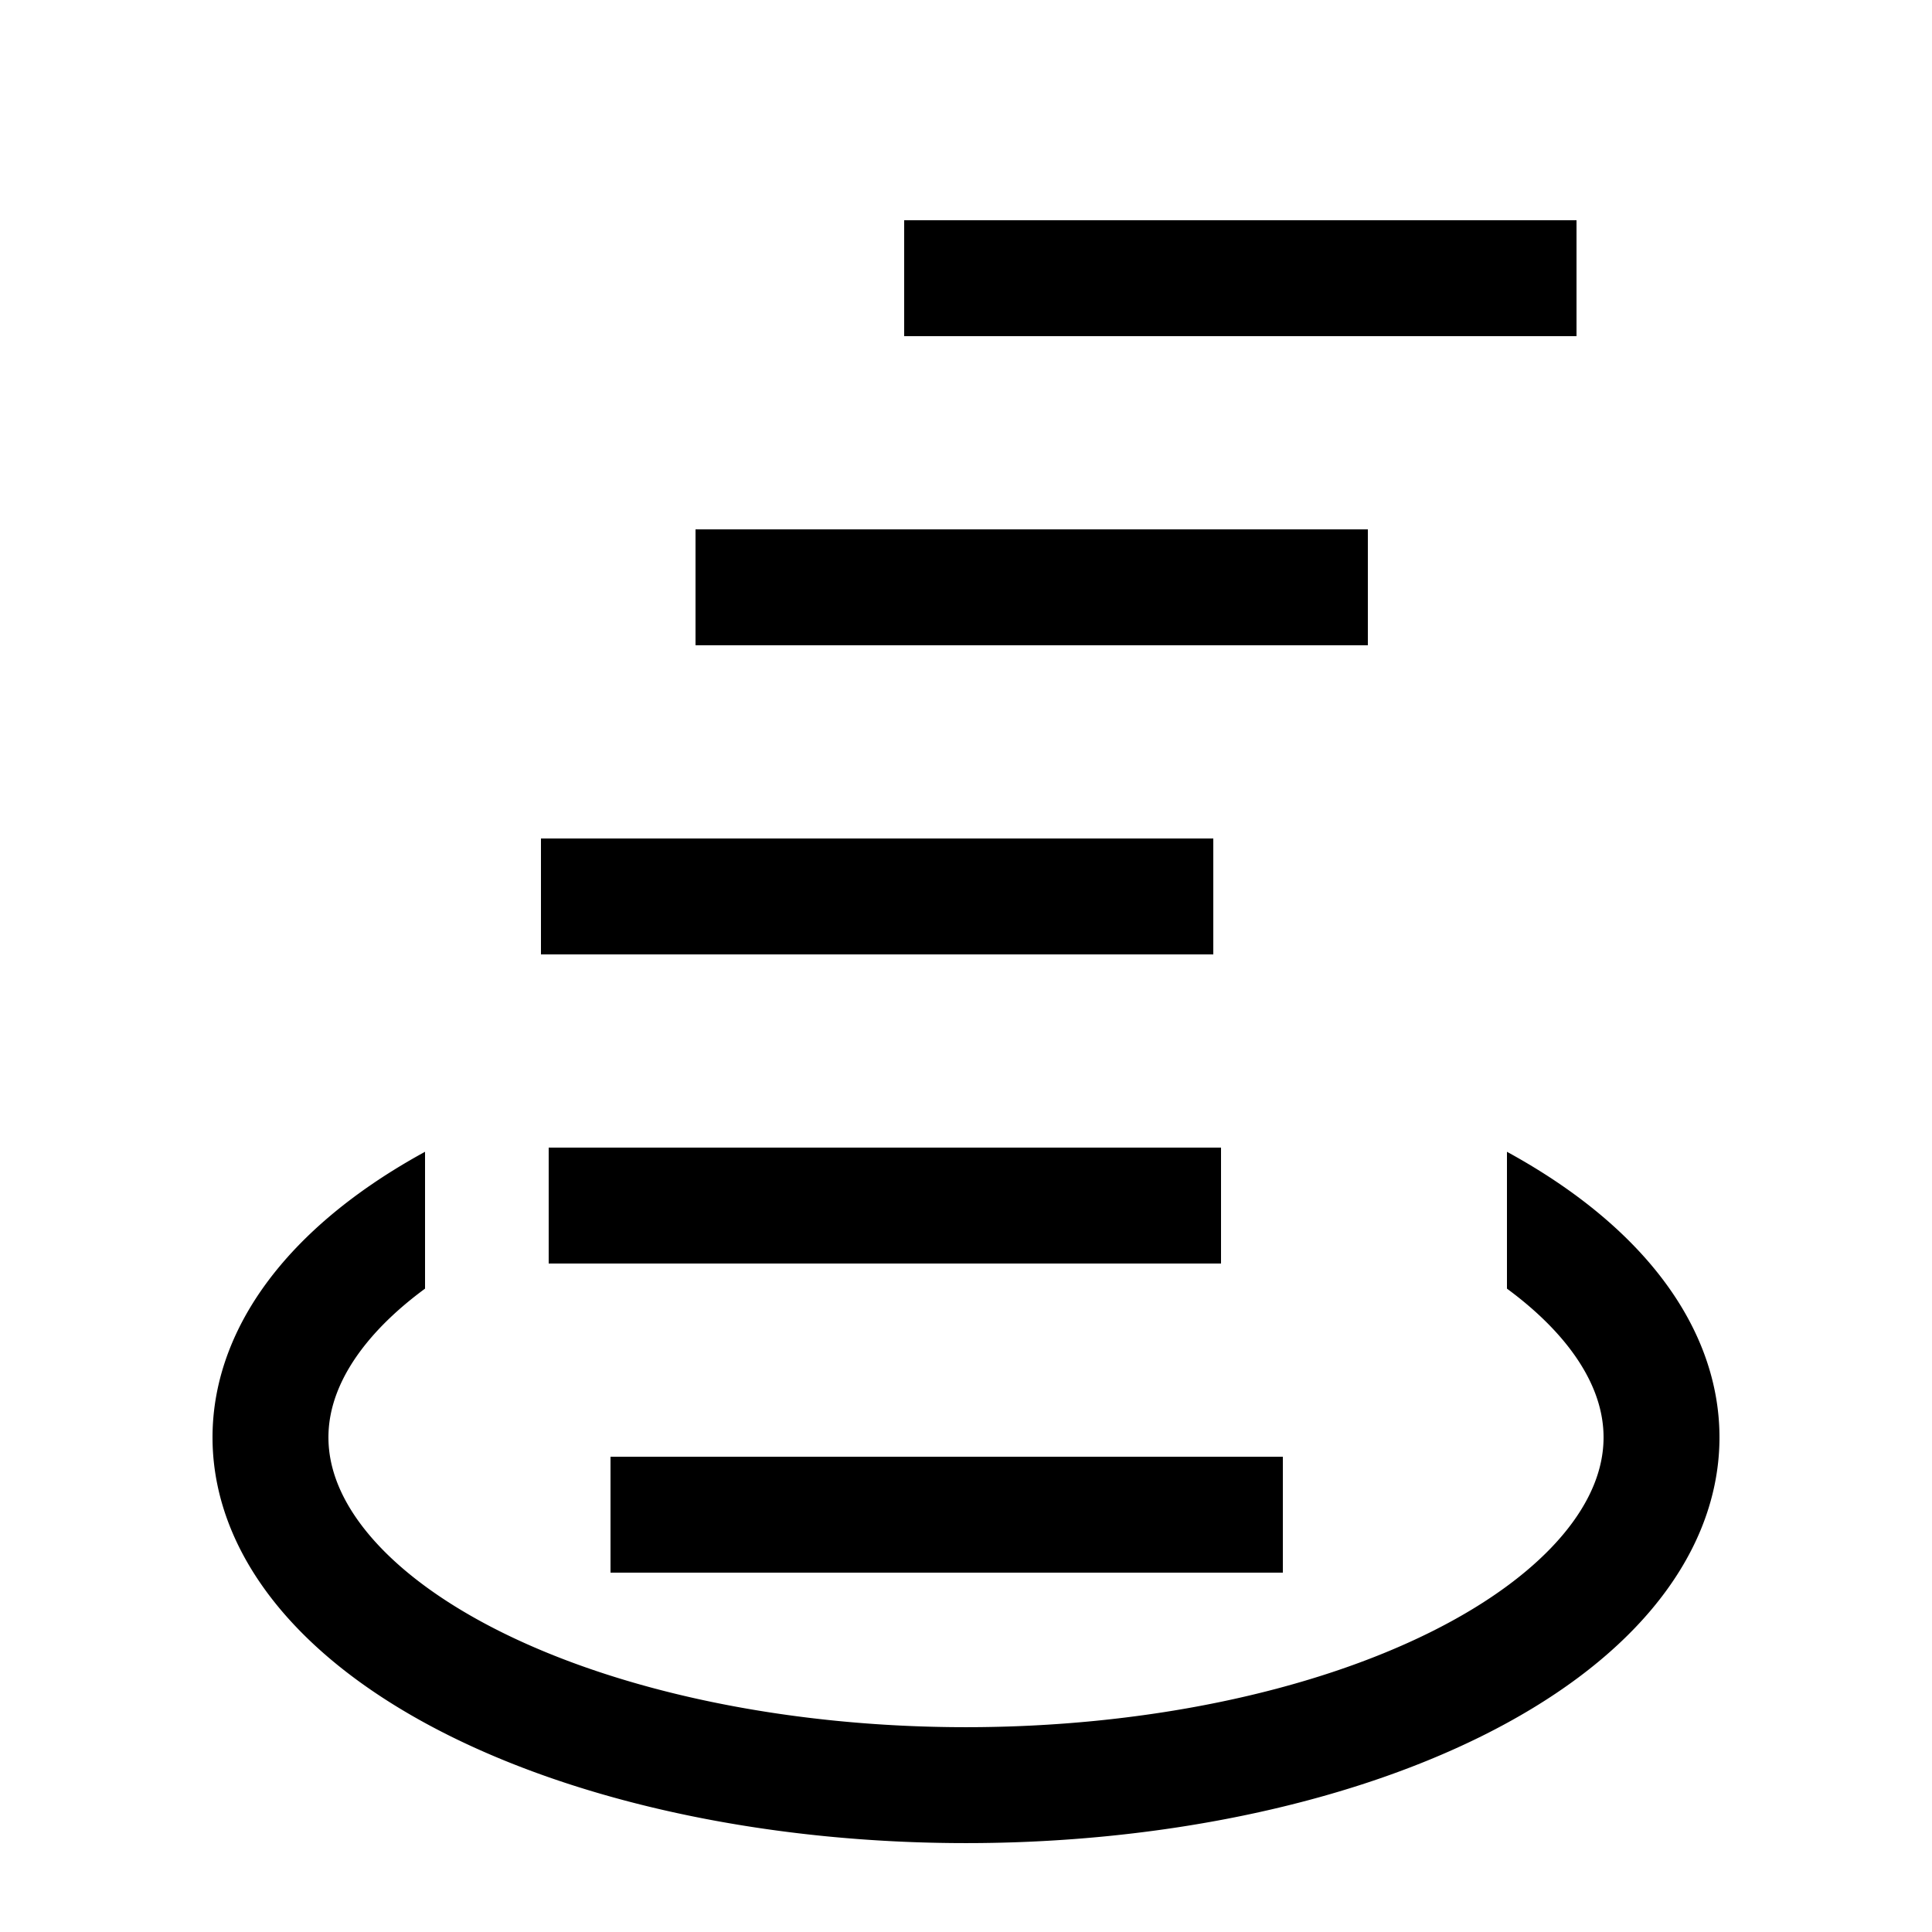
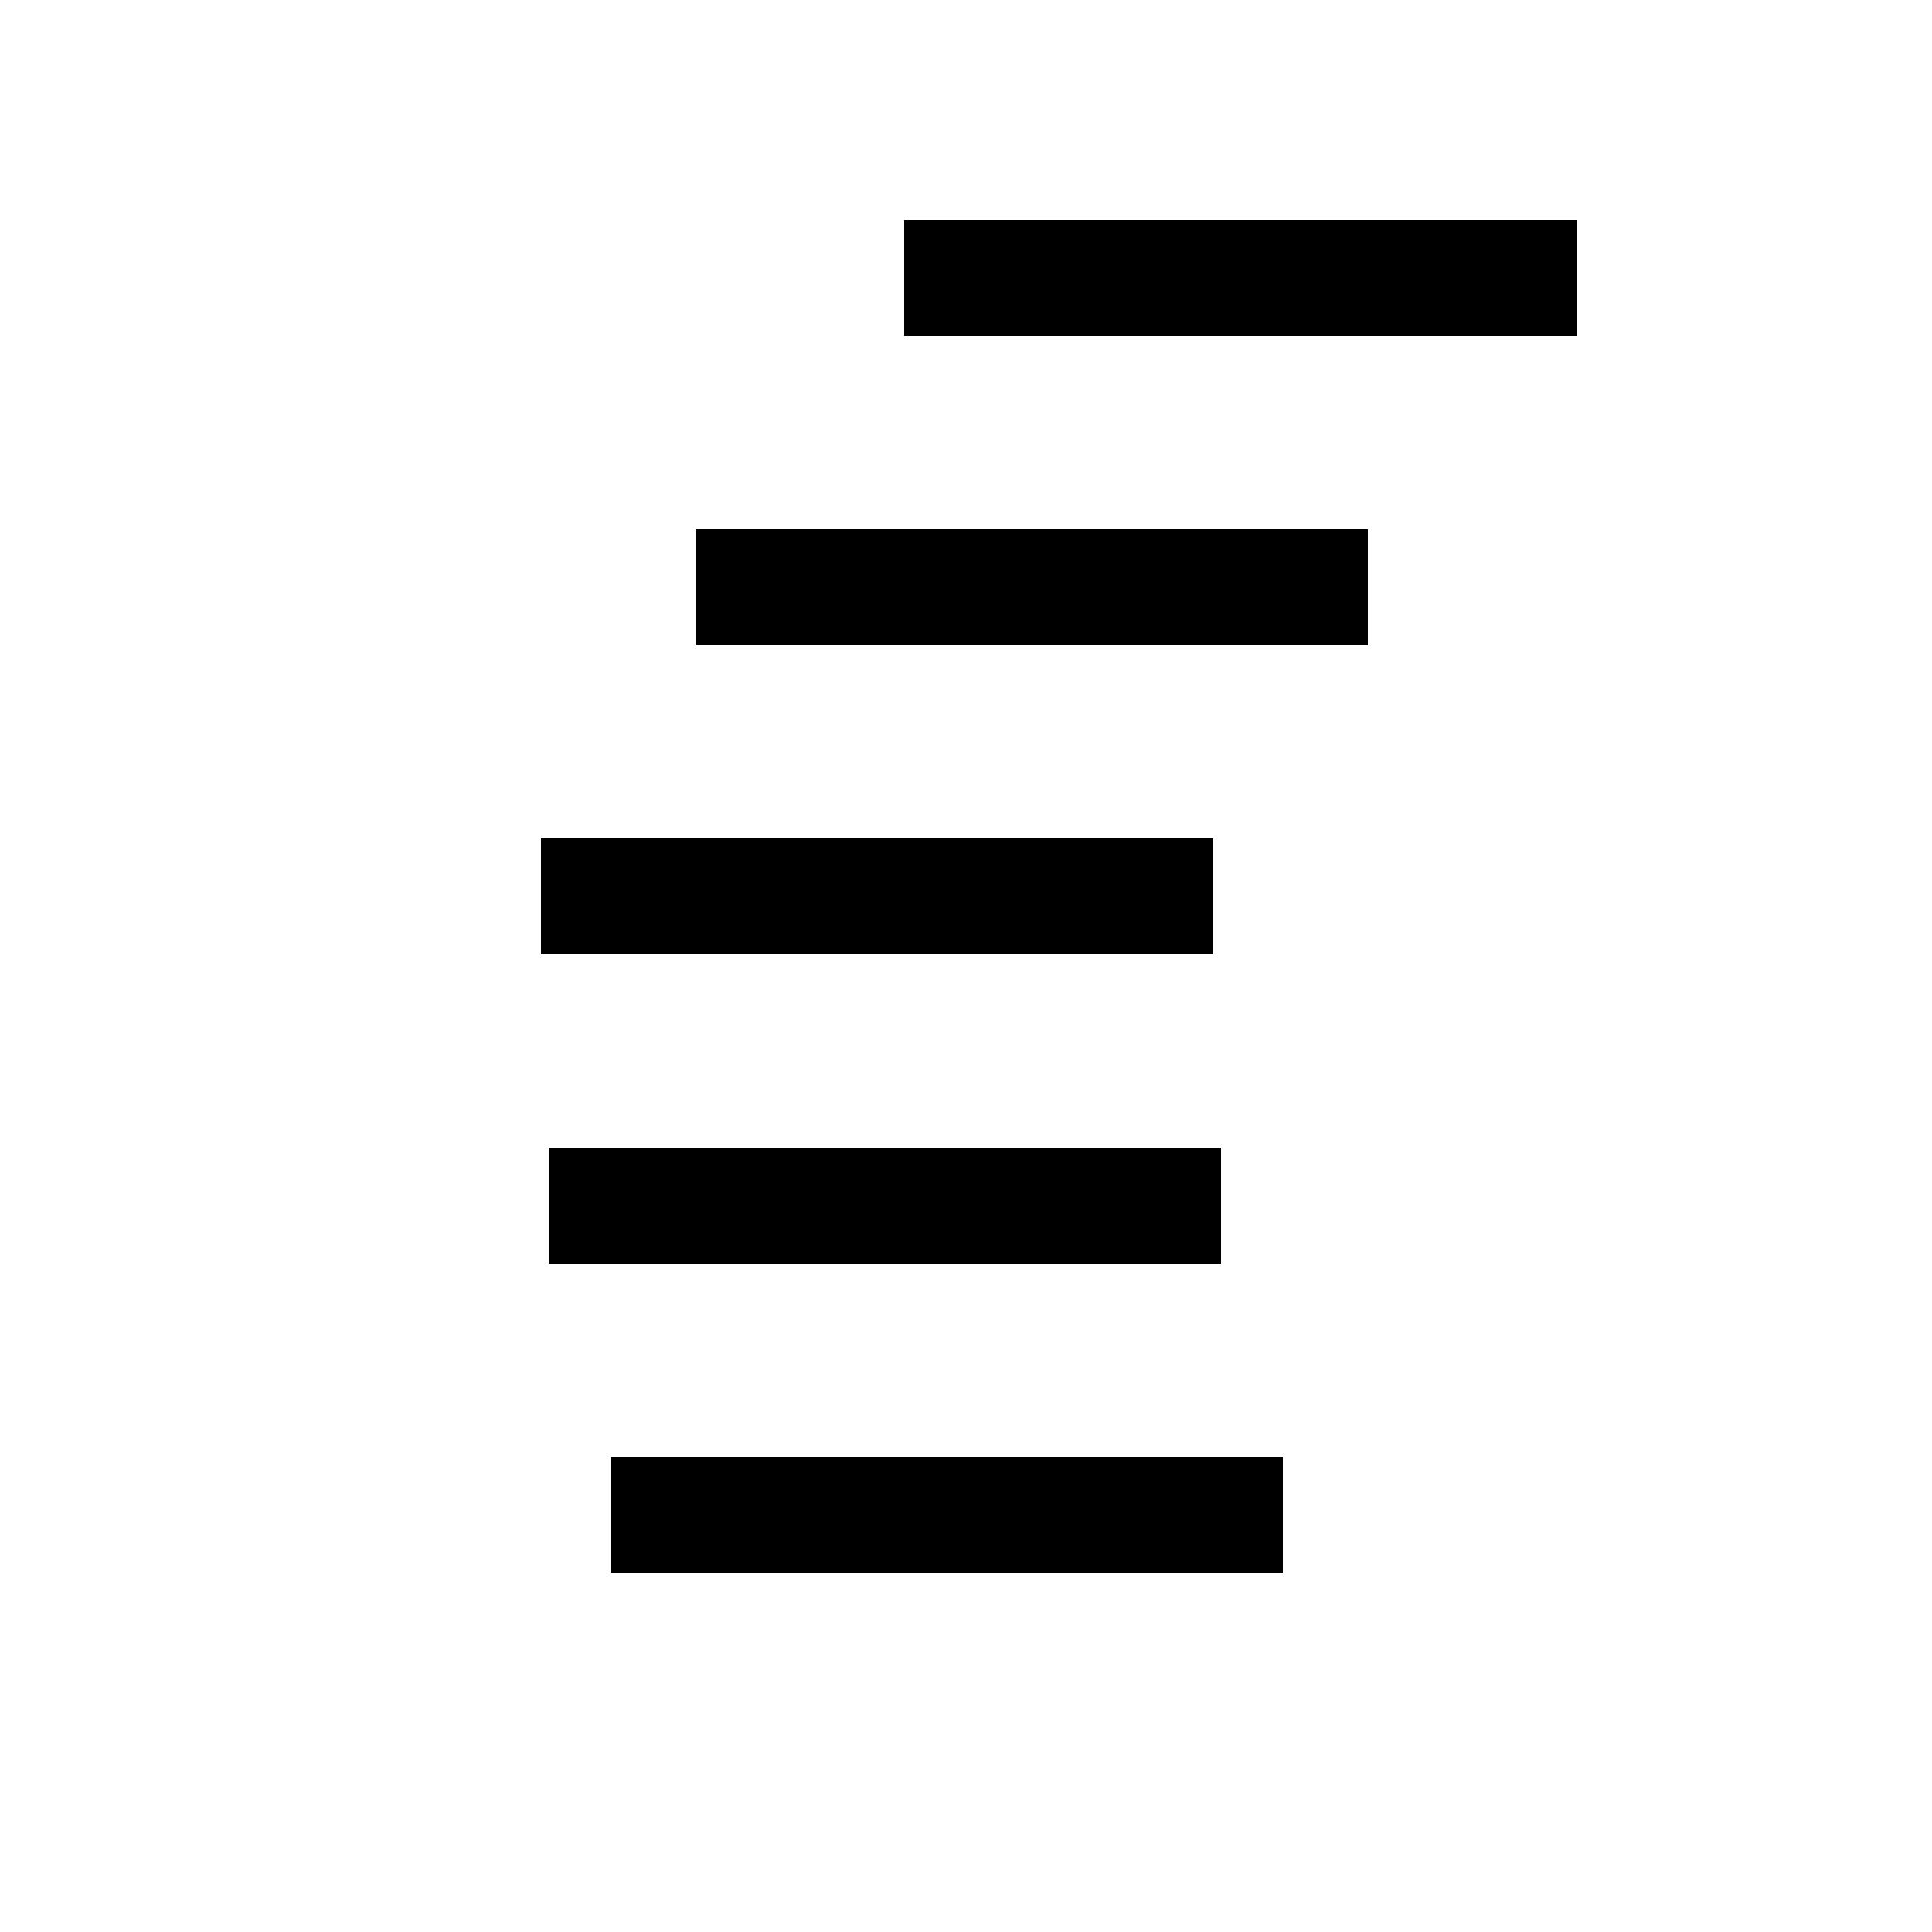
<svg xmlns="http://www.w3.org/2000/svg" width="250" height="250" fill="none" stroke="#000" stroke-width="15">
  <clipPath id="c">
-     <path d="m0,0h55v186h140V0h55V250H0" />
-   </clipPath>
+     </clipPath>
  <path clip-path="url(#c)" d="m124,141a90,45 0 1,0 2,0" />
  <path d="M117,36h87M90,76h87M70,116h87m1,40H71m8,40h87" />
</svg>